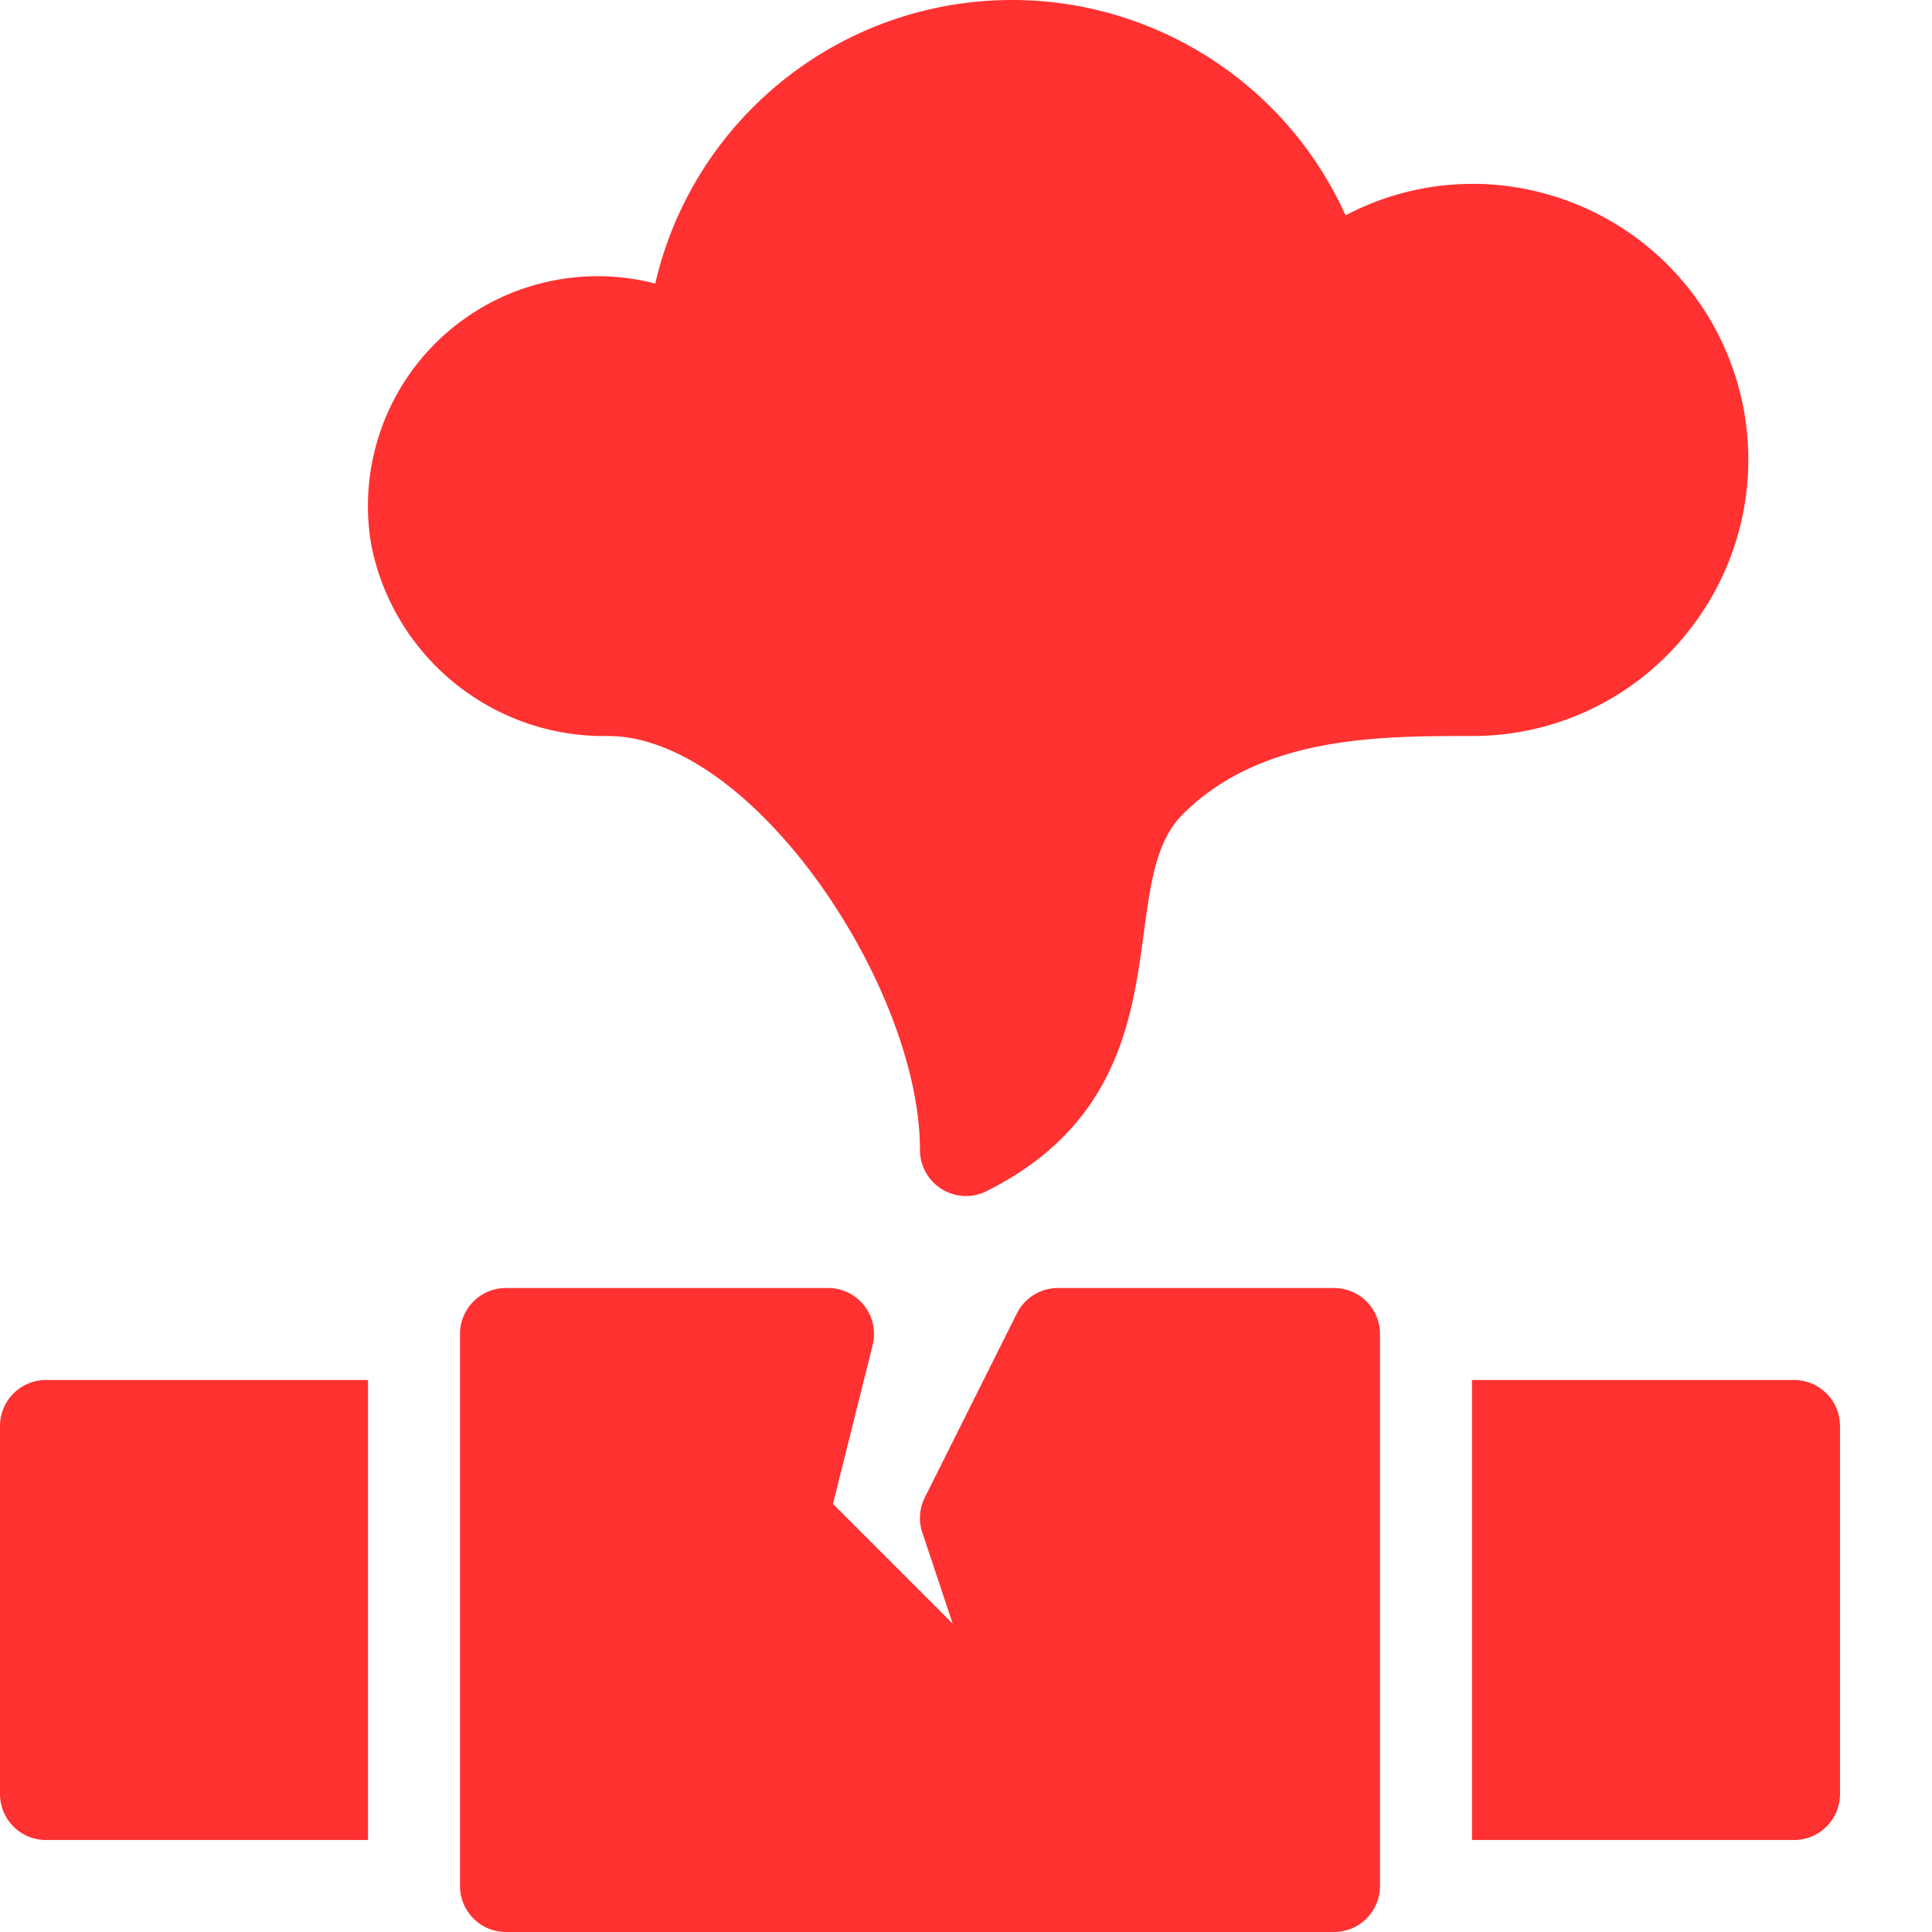
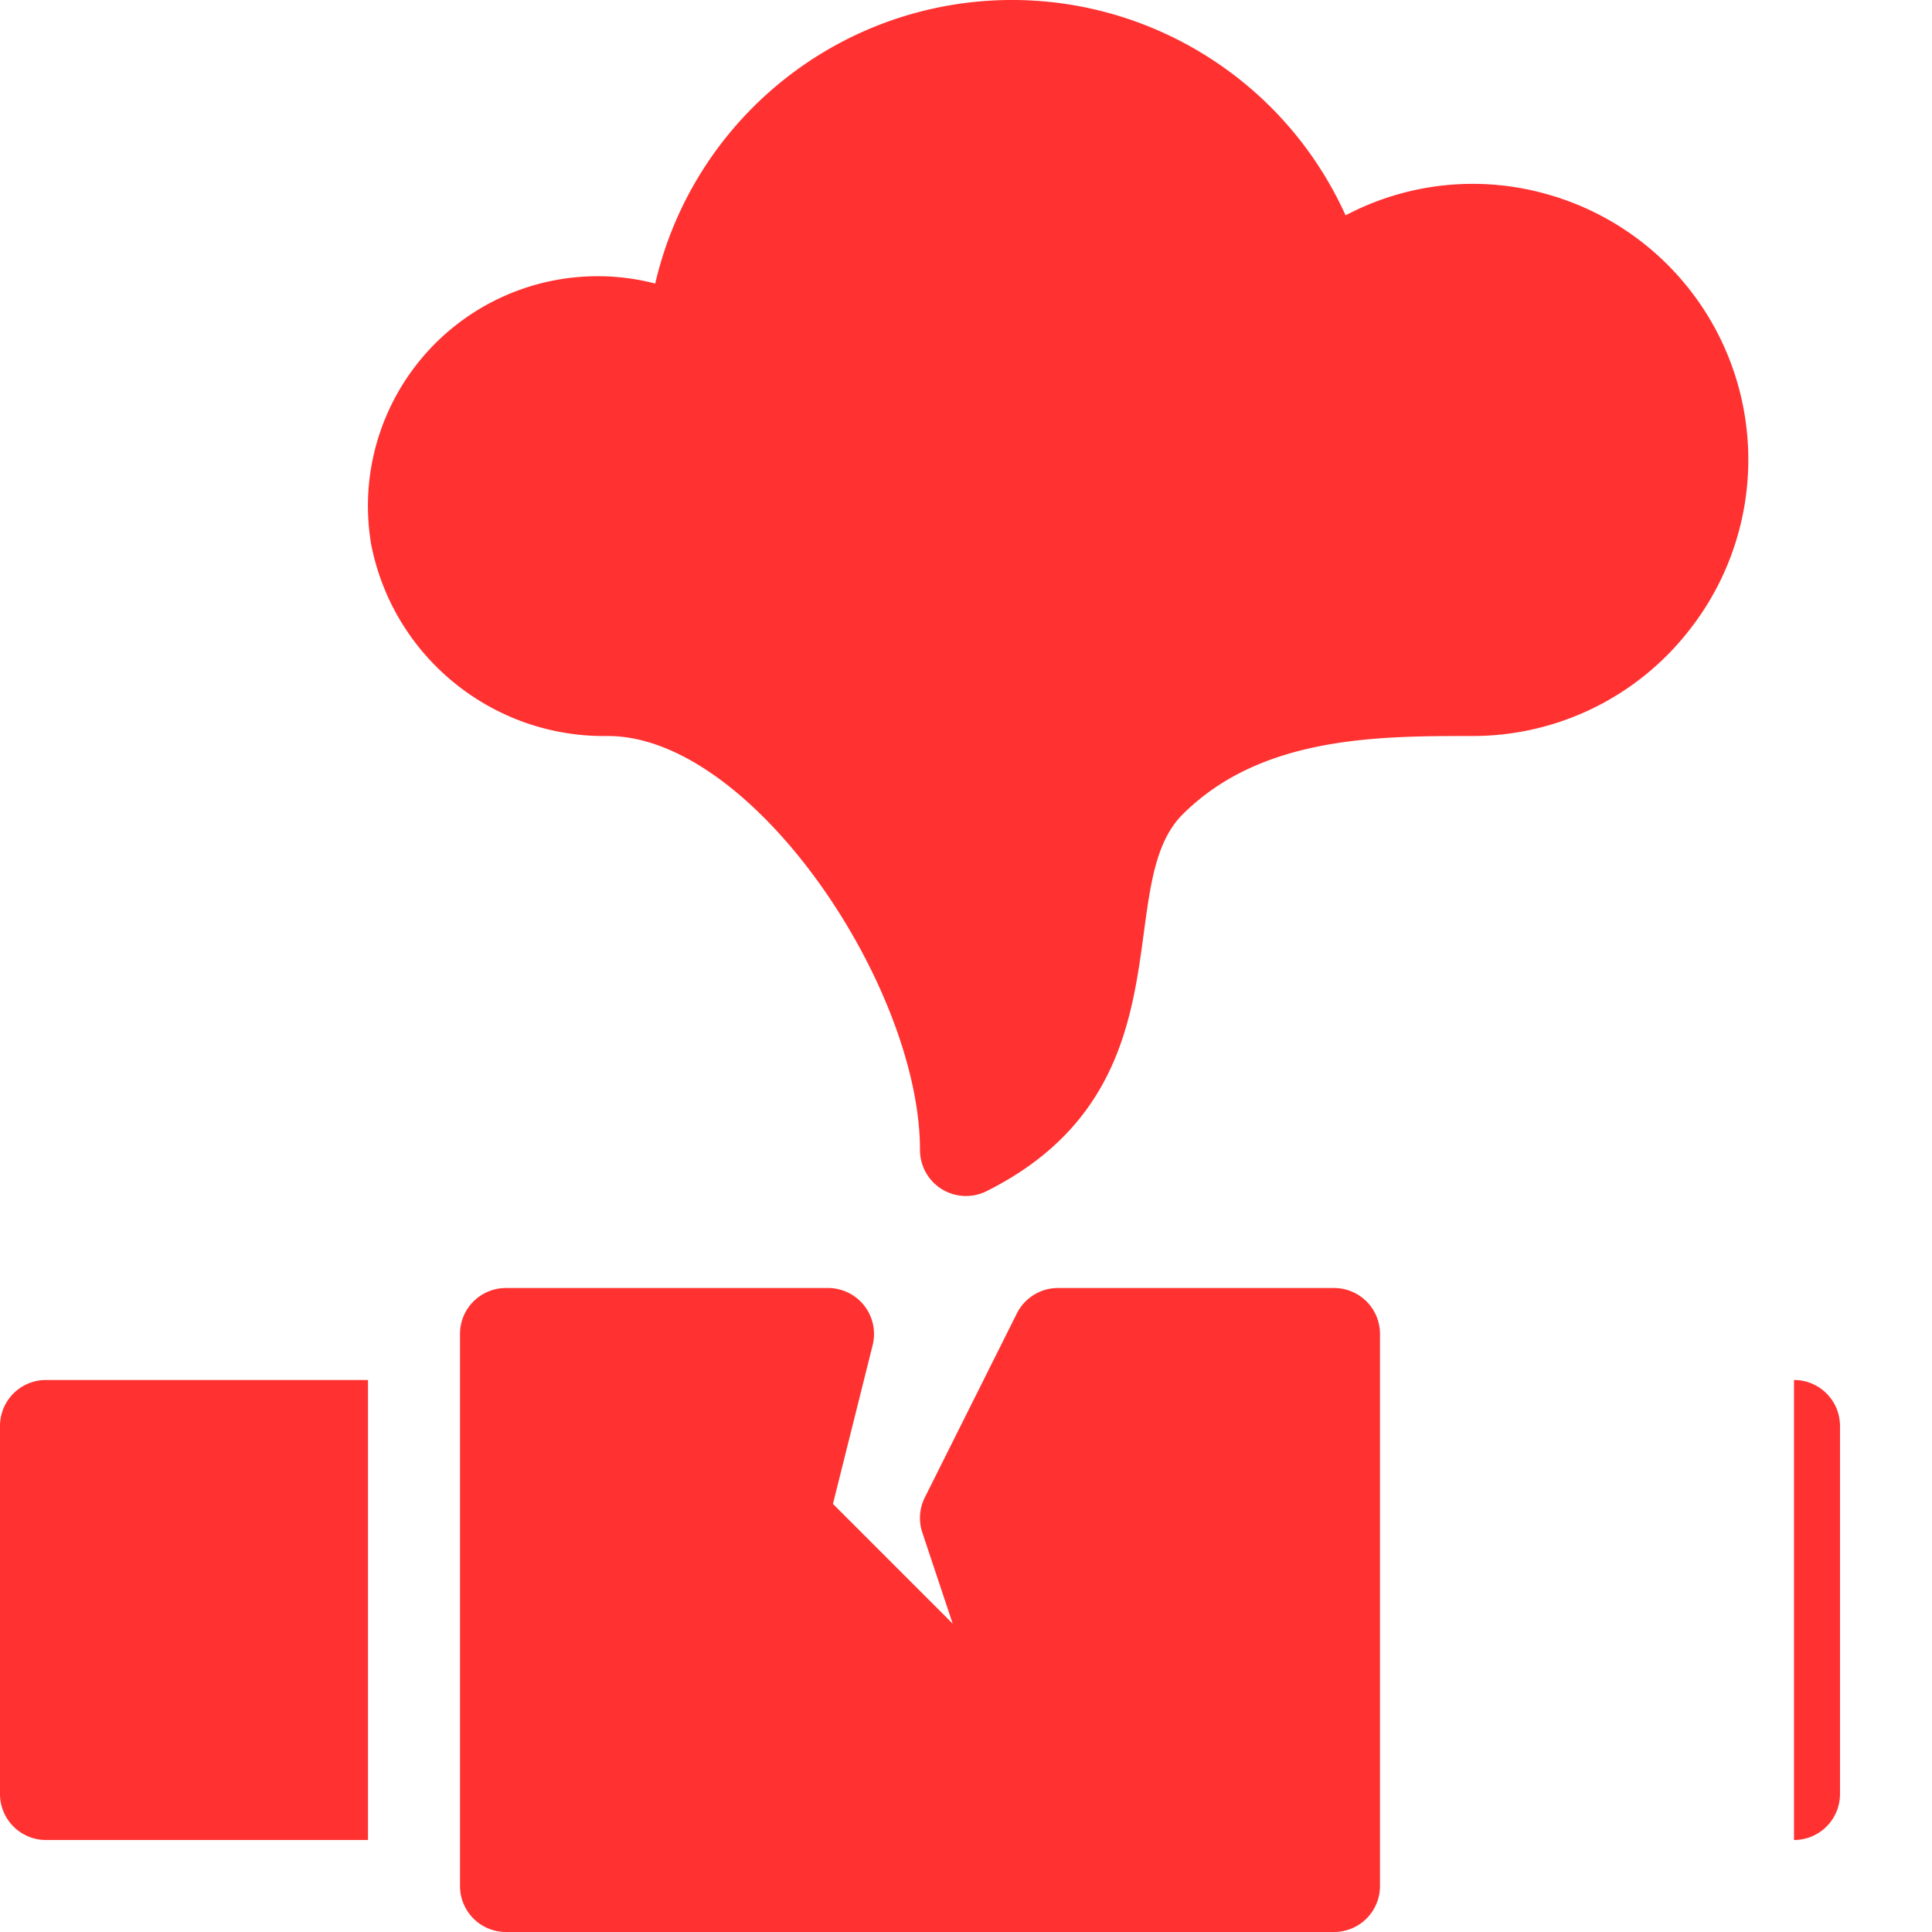
<svg xmlns="http://www.w3.org/2000/svg" version="1.1" width="512" height="512" x="0" y="0" viewBox="0 0 448 448" style="enable-background:new 0 0 512 512" xml:space="preserve" class="">
  <g>
-     <path d="M416 320h-74.668v106.668H416c2.828 0 5.543-1.121 7.543-3.125 2.004-2 3.125-4.715 3.125-7.543v-85.332A10.664 10.664 0 0 0 416 320zM0 330.668V416a10.664 10.664 0 0 0 10.668 10.668h74.664V320H10.668a10.676 10.676 0 0 0-7.547 3.121A10.676 10.676 0 0 0 0 330.668zM309.332 298.668h-64a10.681 10.681 0 0 0-9.539 5.895l-21.336 42.667a10.632 10.632 0 0 0-.582 8.145l7.04 21.125-27.77-27.77 9.207-36.812A10.662 10.662 0 0 0 192 298.668h-74.668a10.65 10.65 0 0 0-7.543 3.121c-2 2-3.125 4.715-3.121 7.543v128A10.66 10.66 0 0 0 117.332 448h192c2.832 0 5.543-1.121 7.547-3.121 2-2.004 3.121-4.715 3.121-7.547v-128c0-2.828-1.121-5.543-3.121-7.543a10.66 10.66 0 0 0-7.547-3.121zM213.332 266.668a10.666 10.666 0 0 0 15.438 9.54c30.418-15.208 33.773-39.958 36.46-59.853 1.54-11.48 2.875-21.375 8.977-27.48 18.211-18.207 45.336-18.207 67.125-18.207a63.635 63.635 0 0 0 50.461-24.648c13.117-16.735 17.055-38.899 10.504-59.13s-22.735-35.878-43.172-41.745a63.129 63.129 0 0 0-47.105 4.793C297.023 16.758 262.543-3.168 226.305.41c-36.235 3.582-66.153 29.867-74.367 65.34a53.27 53.27 0 0 0-65.875 60.457c5.105 26.156 28.23 44.89 54.875 44.461 33.562 0 72.394 58.102 72.394 96zm0 0" fill="#ff3131" opacity="1" data-original="#000000" class="" />
+     <path d="M416 320v106.668H416c2.828 0 5.543-1.121 7.543-3.125 2.004-2 3.125-4.715 3.125-7.543v-85.332A10.664 10.664 0 0 0 416 320zM0 330.668V416a10.664 10.664 0 0 0 10.668 10.668h74.664V320H10.668a10.676 10.676 0 0 0-7.547 3.121A10.676 10.676 0 0 0 0 330.668zM309.332 298.668h-64a10.681 10.681 0 0 0-9.539 5.895l-21.336 42.667a10.632 10.632 0 0 0-.582 8.145l7.04 21.125-27.77-27.77 9.207-36.812A10.662 10.662 0 0 0 192 298.668h-74.668a10.65 10.65 0 0 0-7.543 3.121c-2 2-3.125 4.715-3.121 7.543v128A10.66 10.66 0 0 0 117.332 448h192c2.832 0 5.543-1.121 7.547-3.121 2-2.004 3.121-4.715 3.121-7.547v-128c0-2.828-1.121-5.543-3.121-7.543a10.66 10.66 0 0 0-7.547-3.121zM213.332 266.668a10.666 10.666 0 0 0 15.438 9.54c30.418-15.208 33.773-39.958 36.46-59.853 1.54-11.48 2.875-21.375 8.977-27.48 18.211-18.207 45.336-18.207 67.125-18.207a63.635 63.635 0 0 0 50.461-24.648c13.117-16.735 17.055-38.899 10.504-59.13s-22.735-35.878-43.172-41.745a63.129 63.129 0 0 0-47.105 4.793C297.023 16.758 262.543-3.168 226.305.41c-36.235 3.582-66.153 29.867-74.367 65.34a53.27 53.27 0 0 0-65.875 60.457c5.105 26.156 28.23 44.89 54.875 44.461 33.562 0 72.394 58.102 72.394 96zm0 0" fill="#ff3131" opacity="1" data-original="#000000" class="" />
  </g>
</svg>